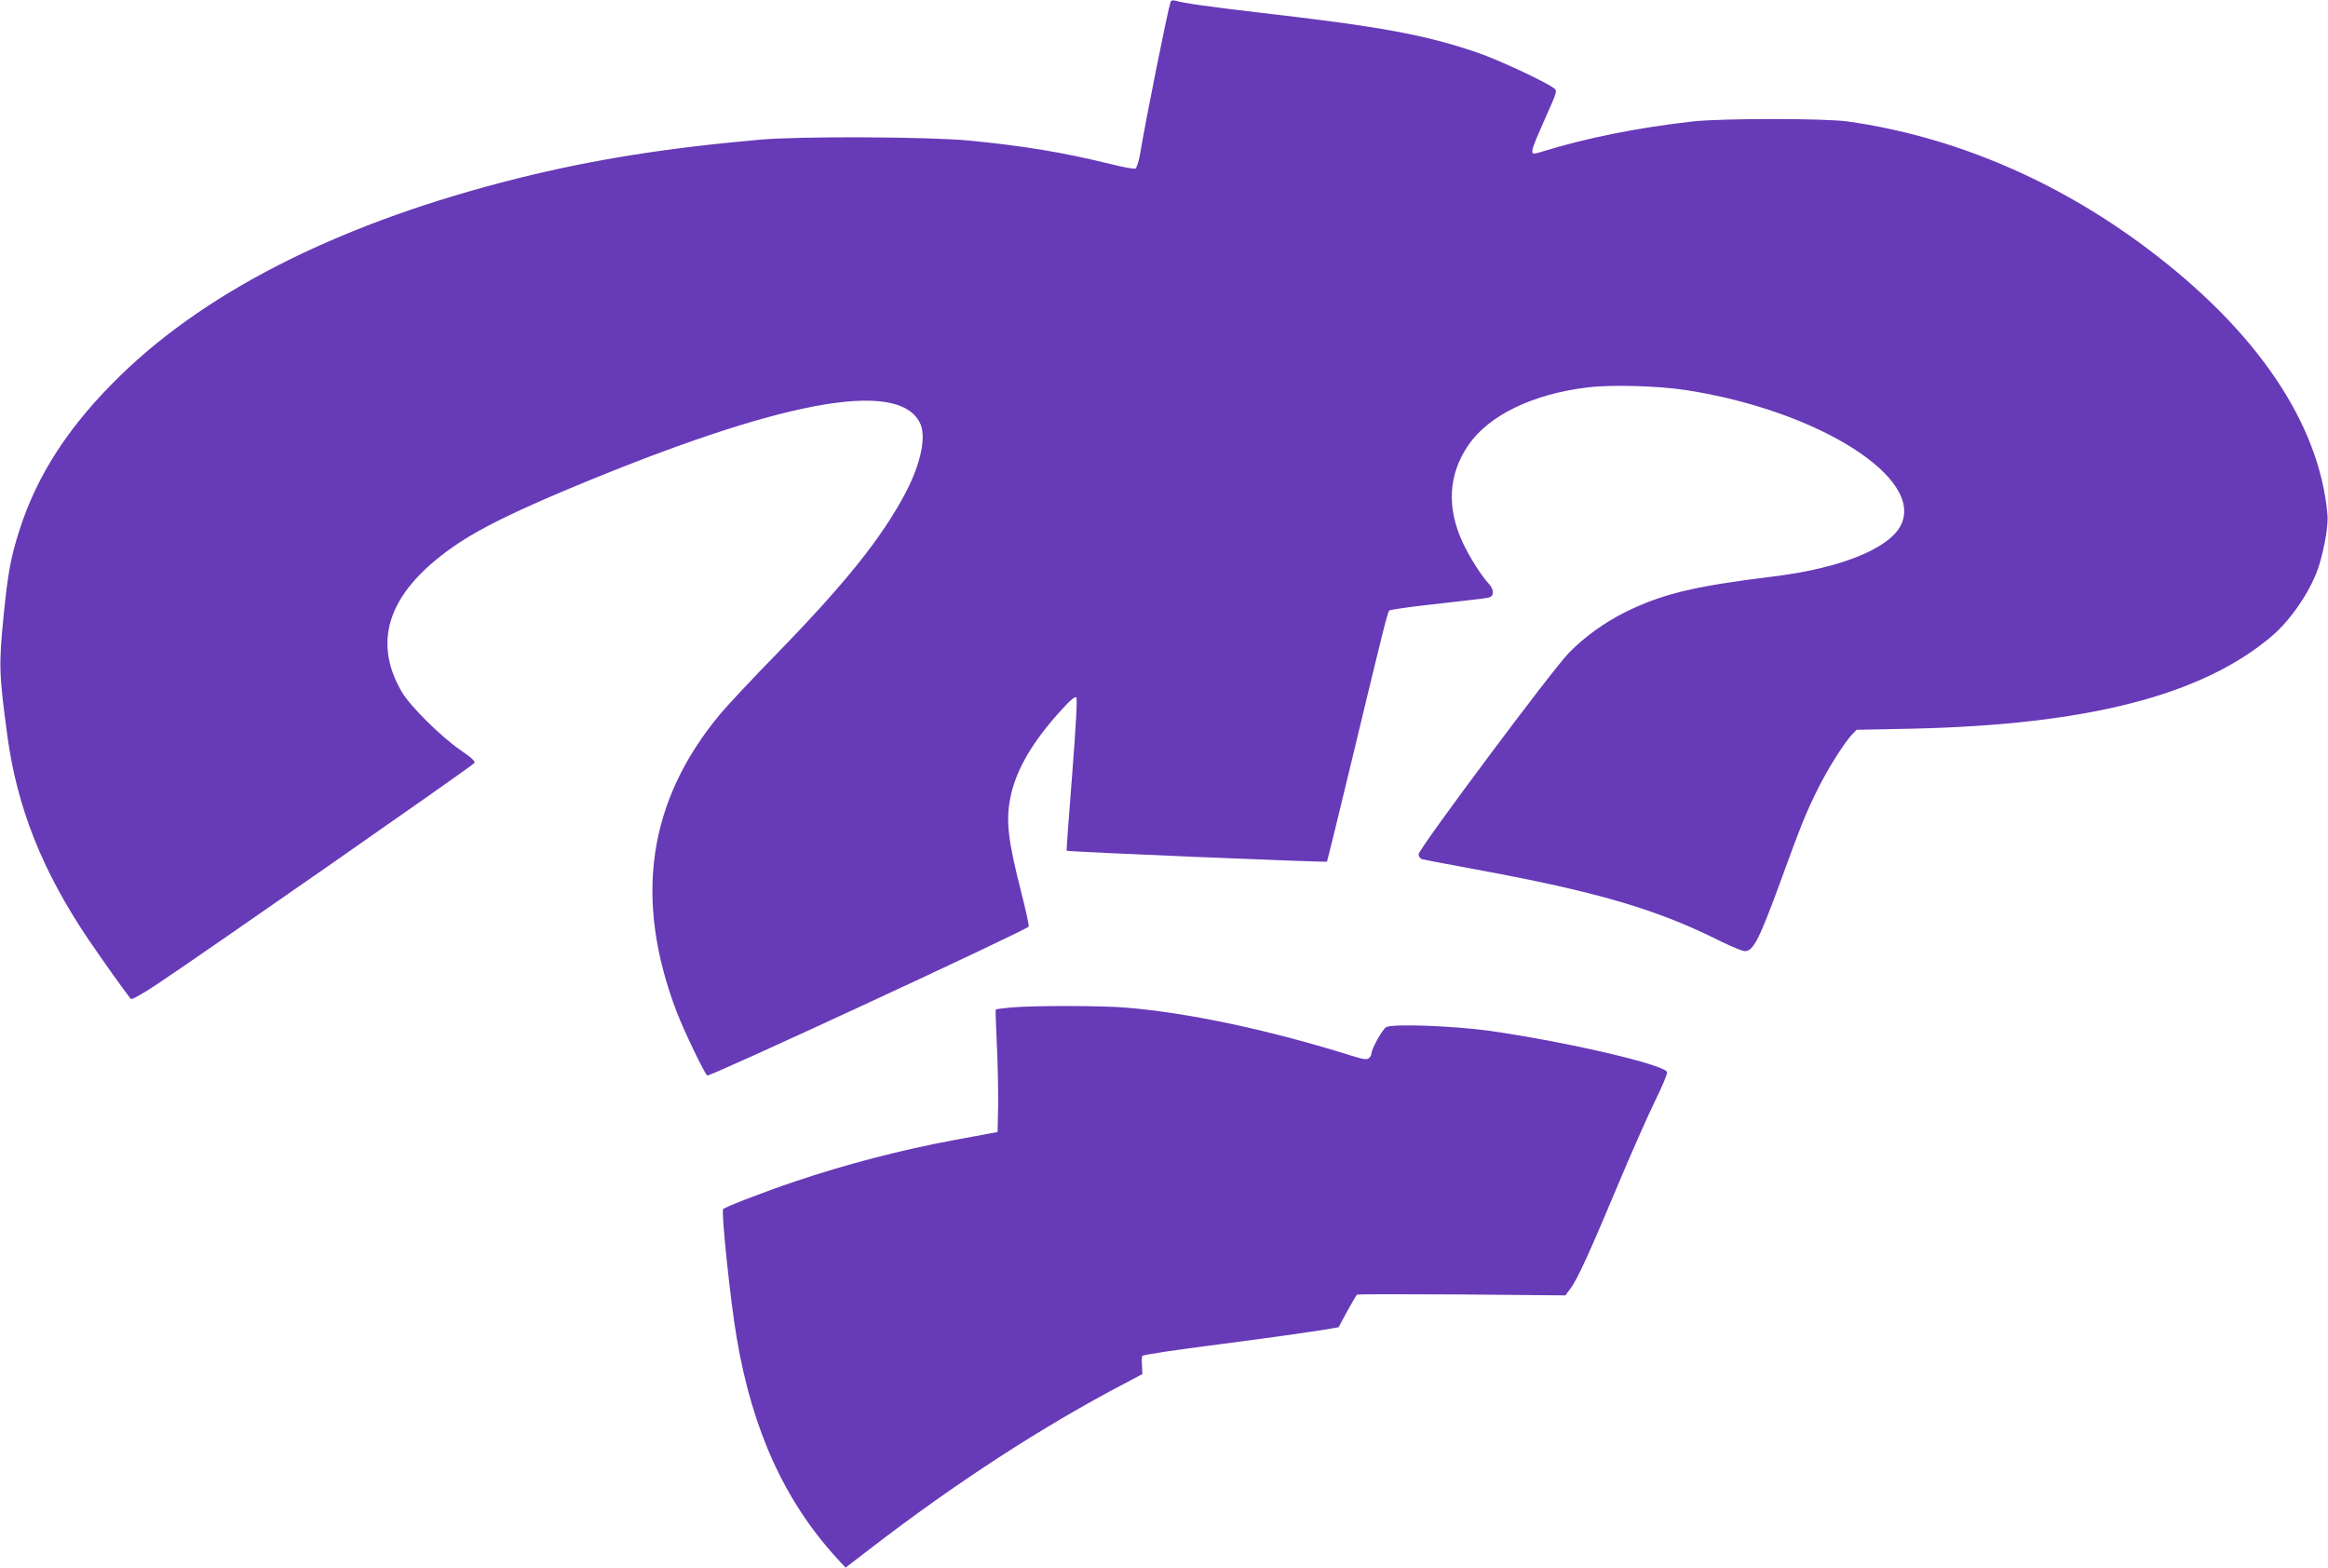
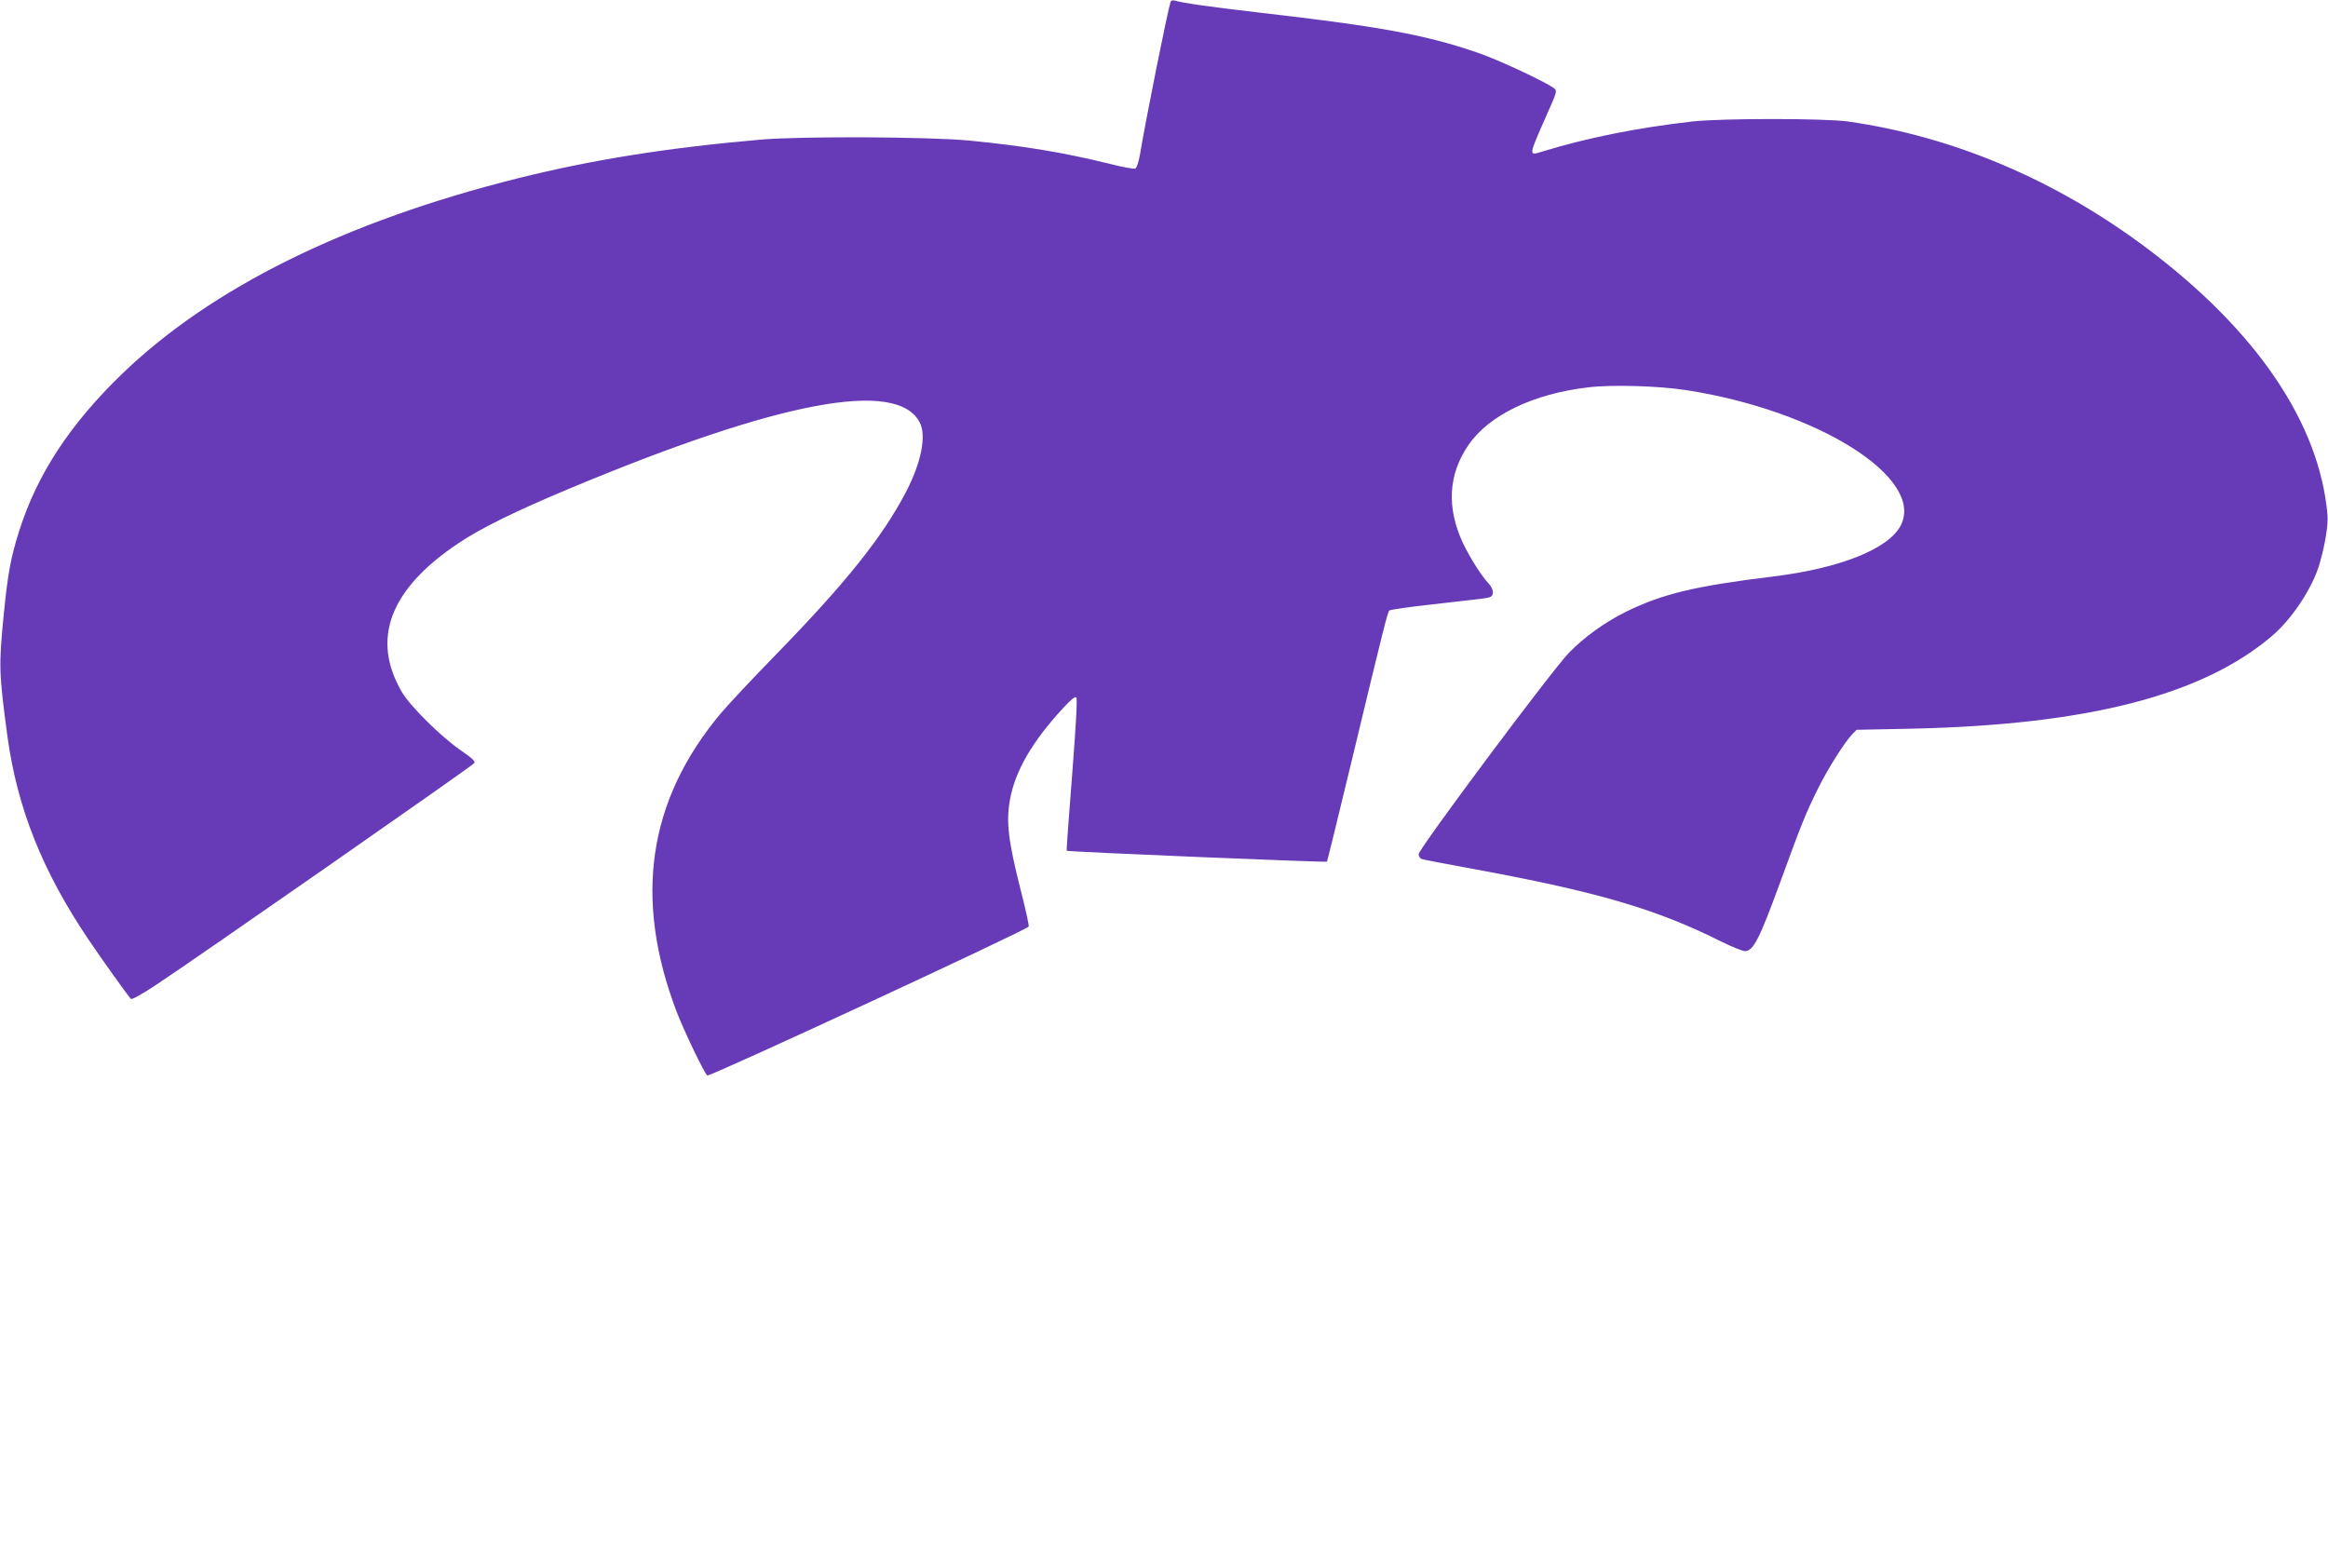
<svg xmlns="http://www.w3.org/2000/svg" version="1.0" width="1280pt" height="862pt" viewBox="0 0 1280 862" preserveAspectRatio="xMidYMid meet">
  <g transform="translate(0,862) scale(0.1,-0.1)" fill="#673ab7" stroke="none">
    <path d="M6436 8609 c-16 -47 -138 -656 -167 -833 -8 -46 -19 -80 -27 -83 -7 -3 -70 8 -140 26 -257 63 -468 98 -772 128 -219 21 -925 25 -1150 5 -514 -45 -922 -110 -1335 -213 -947 -237 -1685 -602 -2177 -1078 -282 -273 -463 -548 -561 -856 -48 -150 -64 -237 -87 -470 -27 -276 -26 -315 21 -665 54 -393 192 -740 444 -1114 75 -111 214 -306 235 -329 4 -5 66 29 136 76 226 149 1719 1190 1751 1220 9 9 -8 26 -75 72 -108 75 -276 241 -322 319 -171 292 -67 566 309 818 127 85 315 177 611 301 1153 482 1802 605 1927 364 38 -74 8 -221 -76 -383 -131 -250 -332 -501 -720 -899 -123 -126 -258 -270 -300 -320 -399 -478 -478 -1017 -240 -1640 41 -106 153 -340 168 -349 13 -8 1761 802 1767 819 3 6 -18 99 -45 205 -67 265 -80 370 -58 492 28 157 121 319 291 503 42 46 67 67 74 60 6 -6 -2 -156 -23 -425 -18 -228 -32 -416 -30 -418 5 -6 1426 -65 1431 -60 2 3 67 267 144 588 169 703 189 783 199 793 4 4 104 19 222 32 118 14 243 28 279 32 58 7 65 11 68 32 2 14 -6 33 -21 50 -41 43 -104 143 -142 222 -92 195 -83 379 29 542 112 164 357 282 658 317 131 16 388 8 538 -15 725 -112 1314 -483 1181 -744 -66 -129 -334 -236 -701 -281 -433 -53 -609 -95 -814 -196 -112 -56 -223 -135 -308 -222 -88 -88 -828 -1080 -828 -1109 0 -12 8 -24 18 -27 9 -3 139 -28 287 -55 680 -125 1007 -221 1364 -401 56 -27 112 -50 125 -50 46 0 79 64 196 384 114 314 141 379 205 508 56 113 146 255 188 299 l25 26 298 6 c971 21 1601 183 1985 509 112 95 225 267 263 399 31 108 48 215 43 269 -44 503 -390 1013 -994 1466 -500 375 -1064 614 -1643 696 -129 18 -692 18 -855 0 -306 -35 -580 -90 -827 -166 -74 -23 -75 -27 24 197 59 133 61 138 42 152 -46 35 -309 158 -419 195 -287 99 -542 145 -1195 220 -274 32 -425 53 -467 66 -15 4 -24 2 -27 -7z" />
-     <path d="M5557 3080 c-43 -4 -80 -9 -82 -11 -2 -2 1 -89 6 -194 5 -104 8 -255 7 -335 l-3 -145 -40 -7 c-22 -4 -114 -22 -205 -38 -292 -55 -585 -131 -870 -227 -163 -55 -388 -141 -394 -152 -11 -18 40 -507 75 -710 86 -506 263 -895 550 -1209 l48 -52 137 105 c467 360 949 673 1402 910 l93 49 -2 48 c-2 26 -1 50 2 52 7 7 171 32 439 66 256 33 479 65 578 81 l62 11 47 87 c26 47 50 89 55 92 5 3 264 3 577 1 l568 -5 26 35 c38 49 105 195 261 568 75 179 168 389 207 468 39 79 68 149 65 157 -15 41 -547 165 -971 226 -198 28 -540 41 -573 21 -22 -12 -82 -122 -82 -148 0 -6 -6 -17 -14 -23 -10 -9 -32 -6 -92 13 -446 140 -892 236 -1239 265 -134 12 -518 12 -638 1z" />
  </g>
</svg>